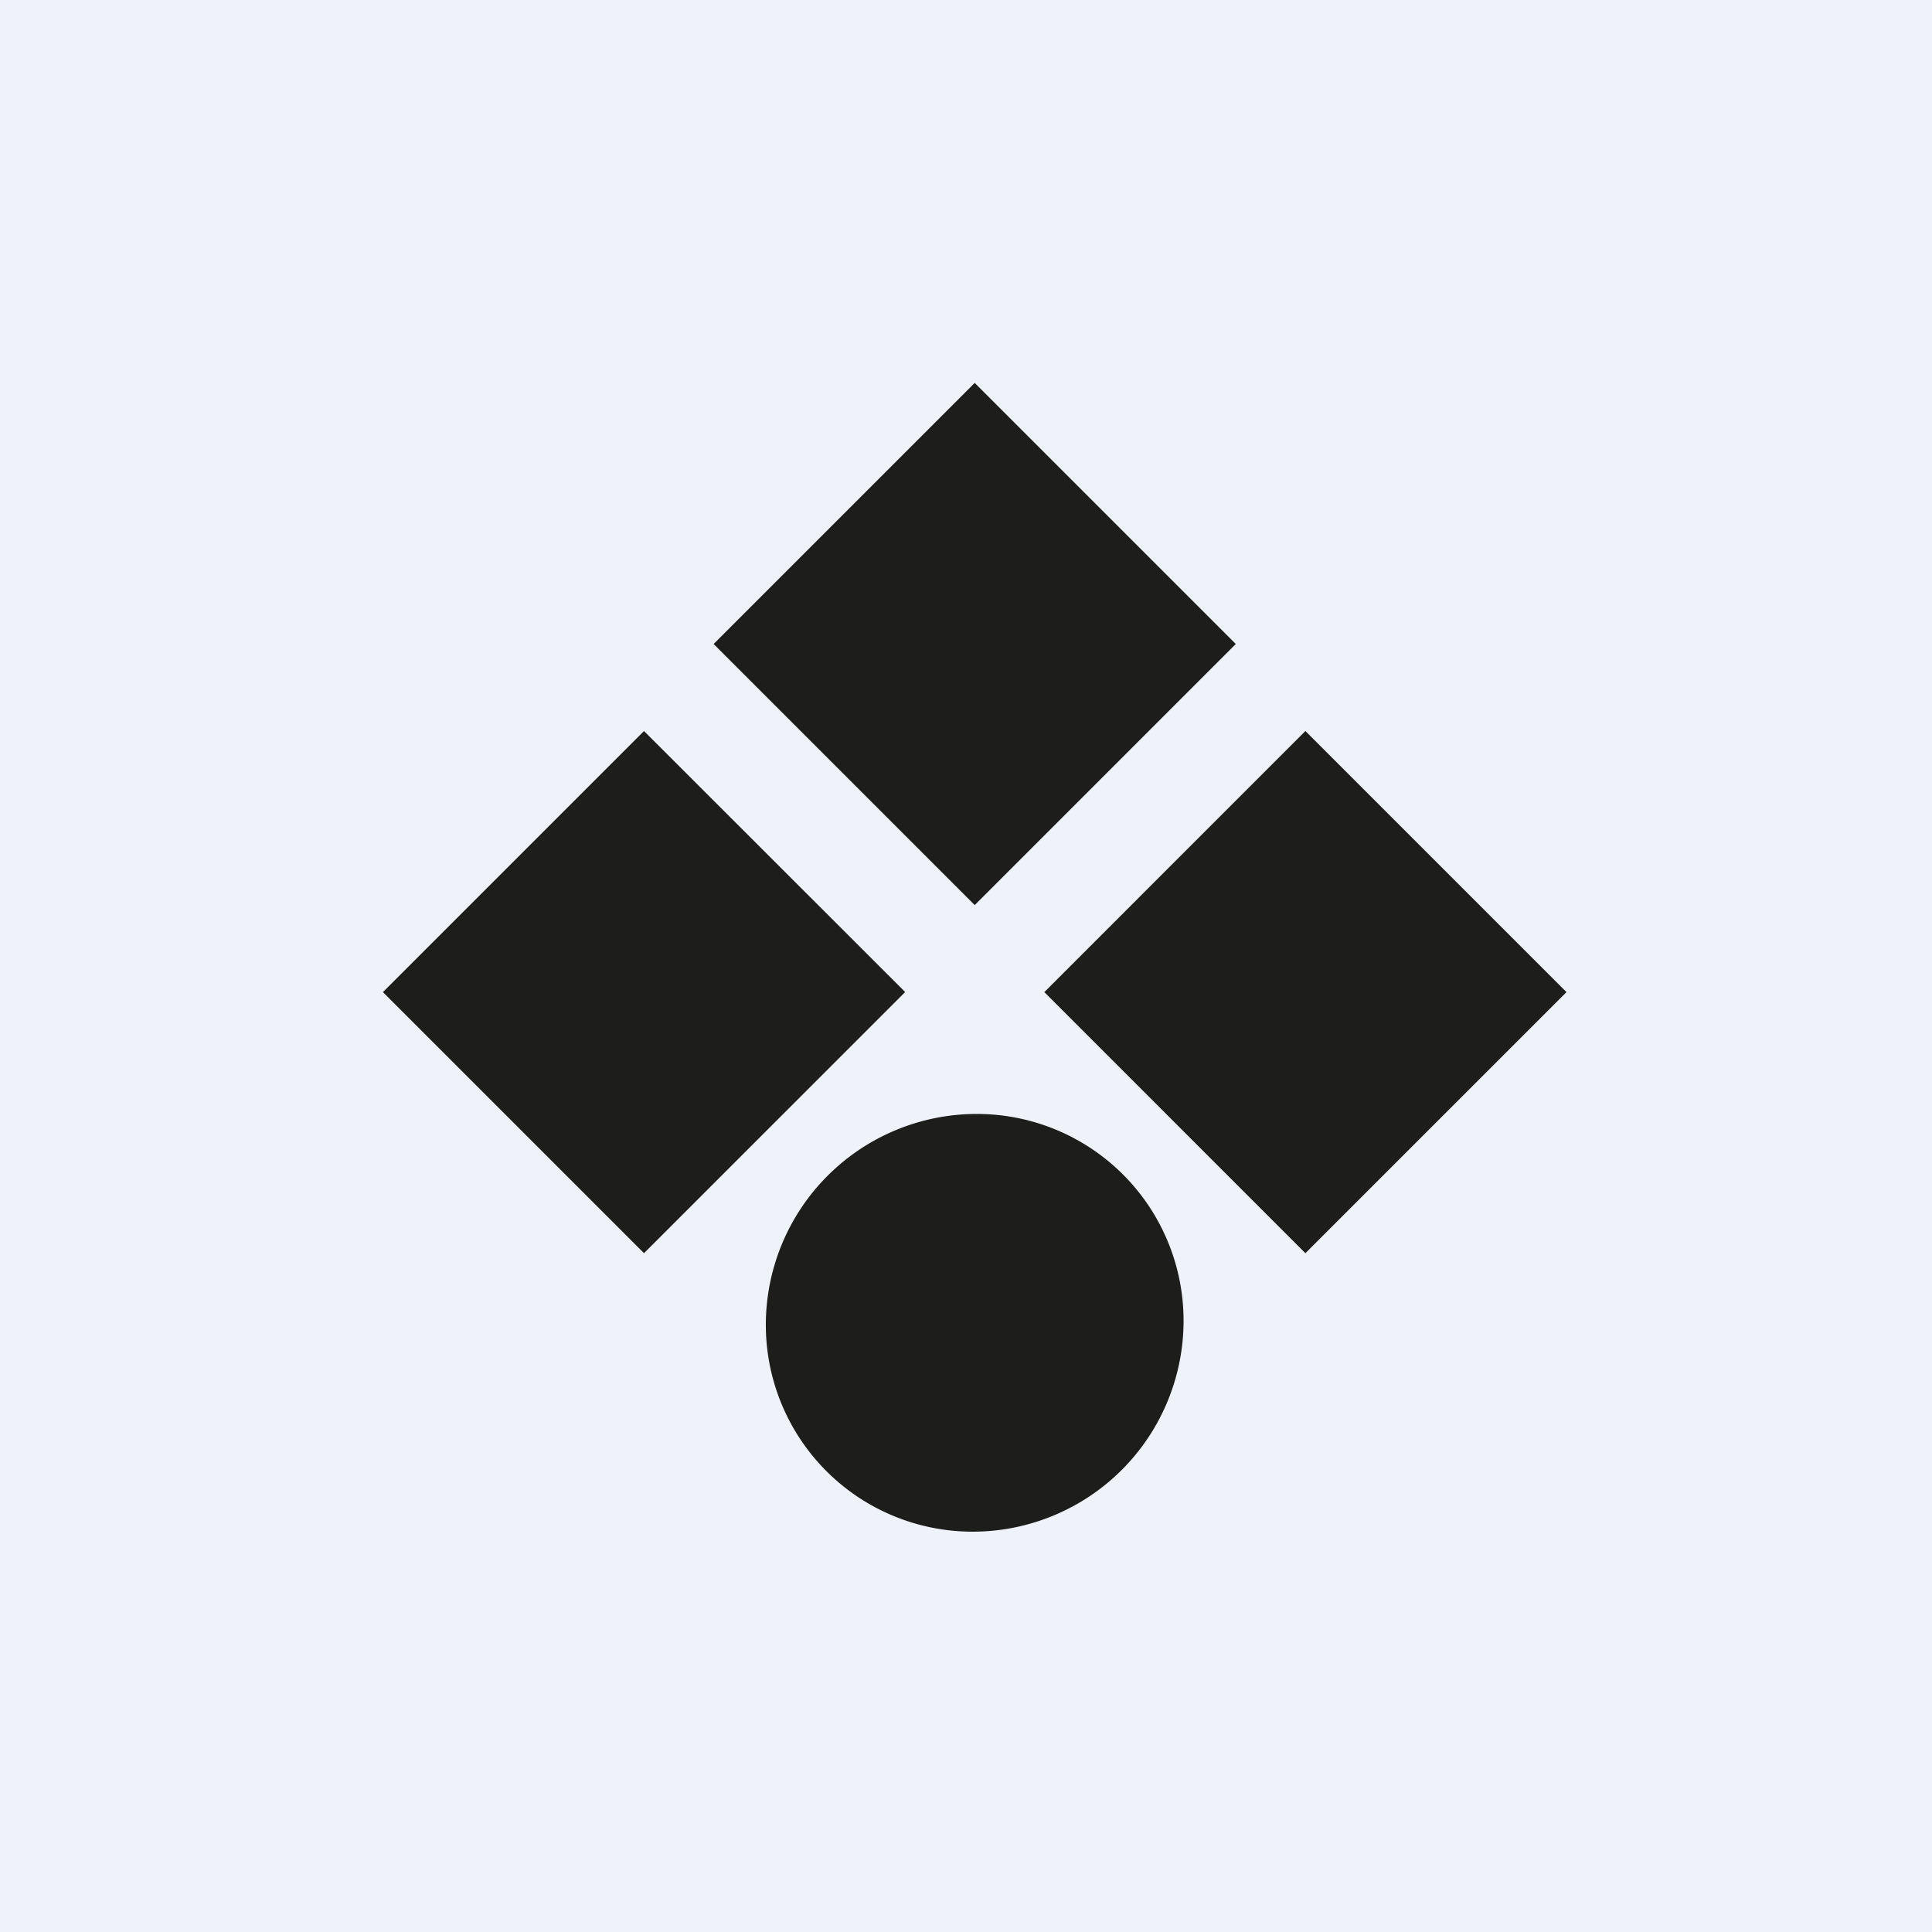
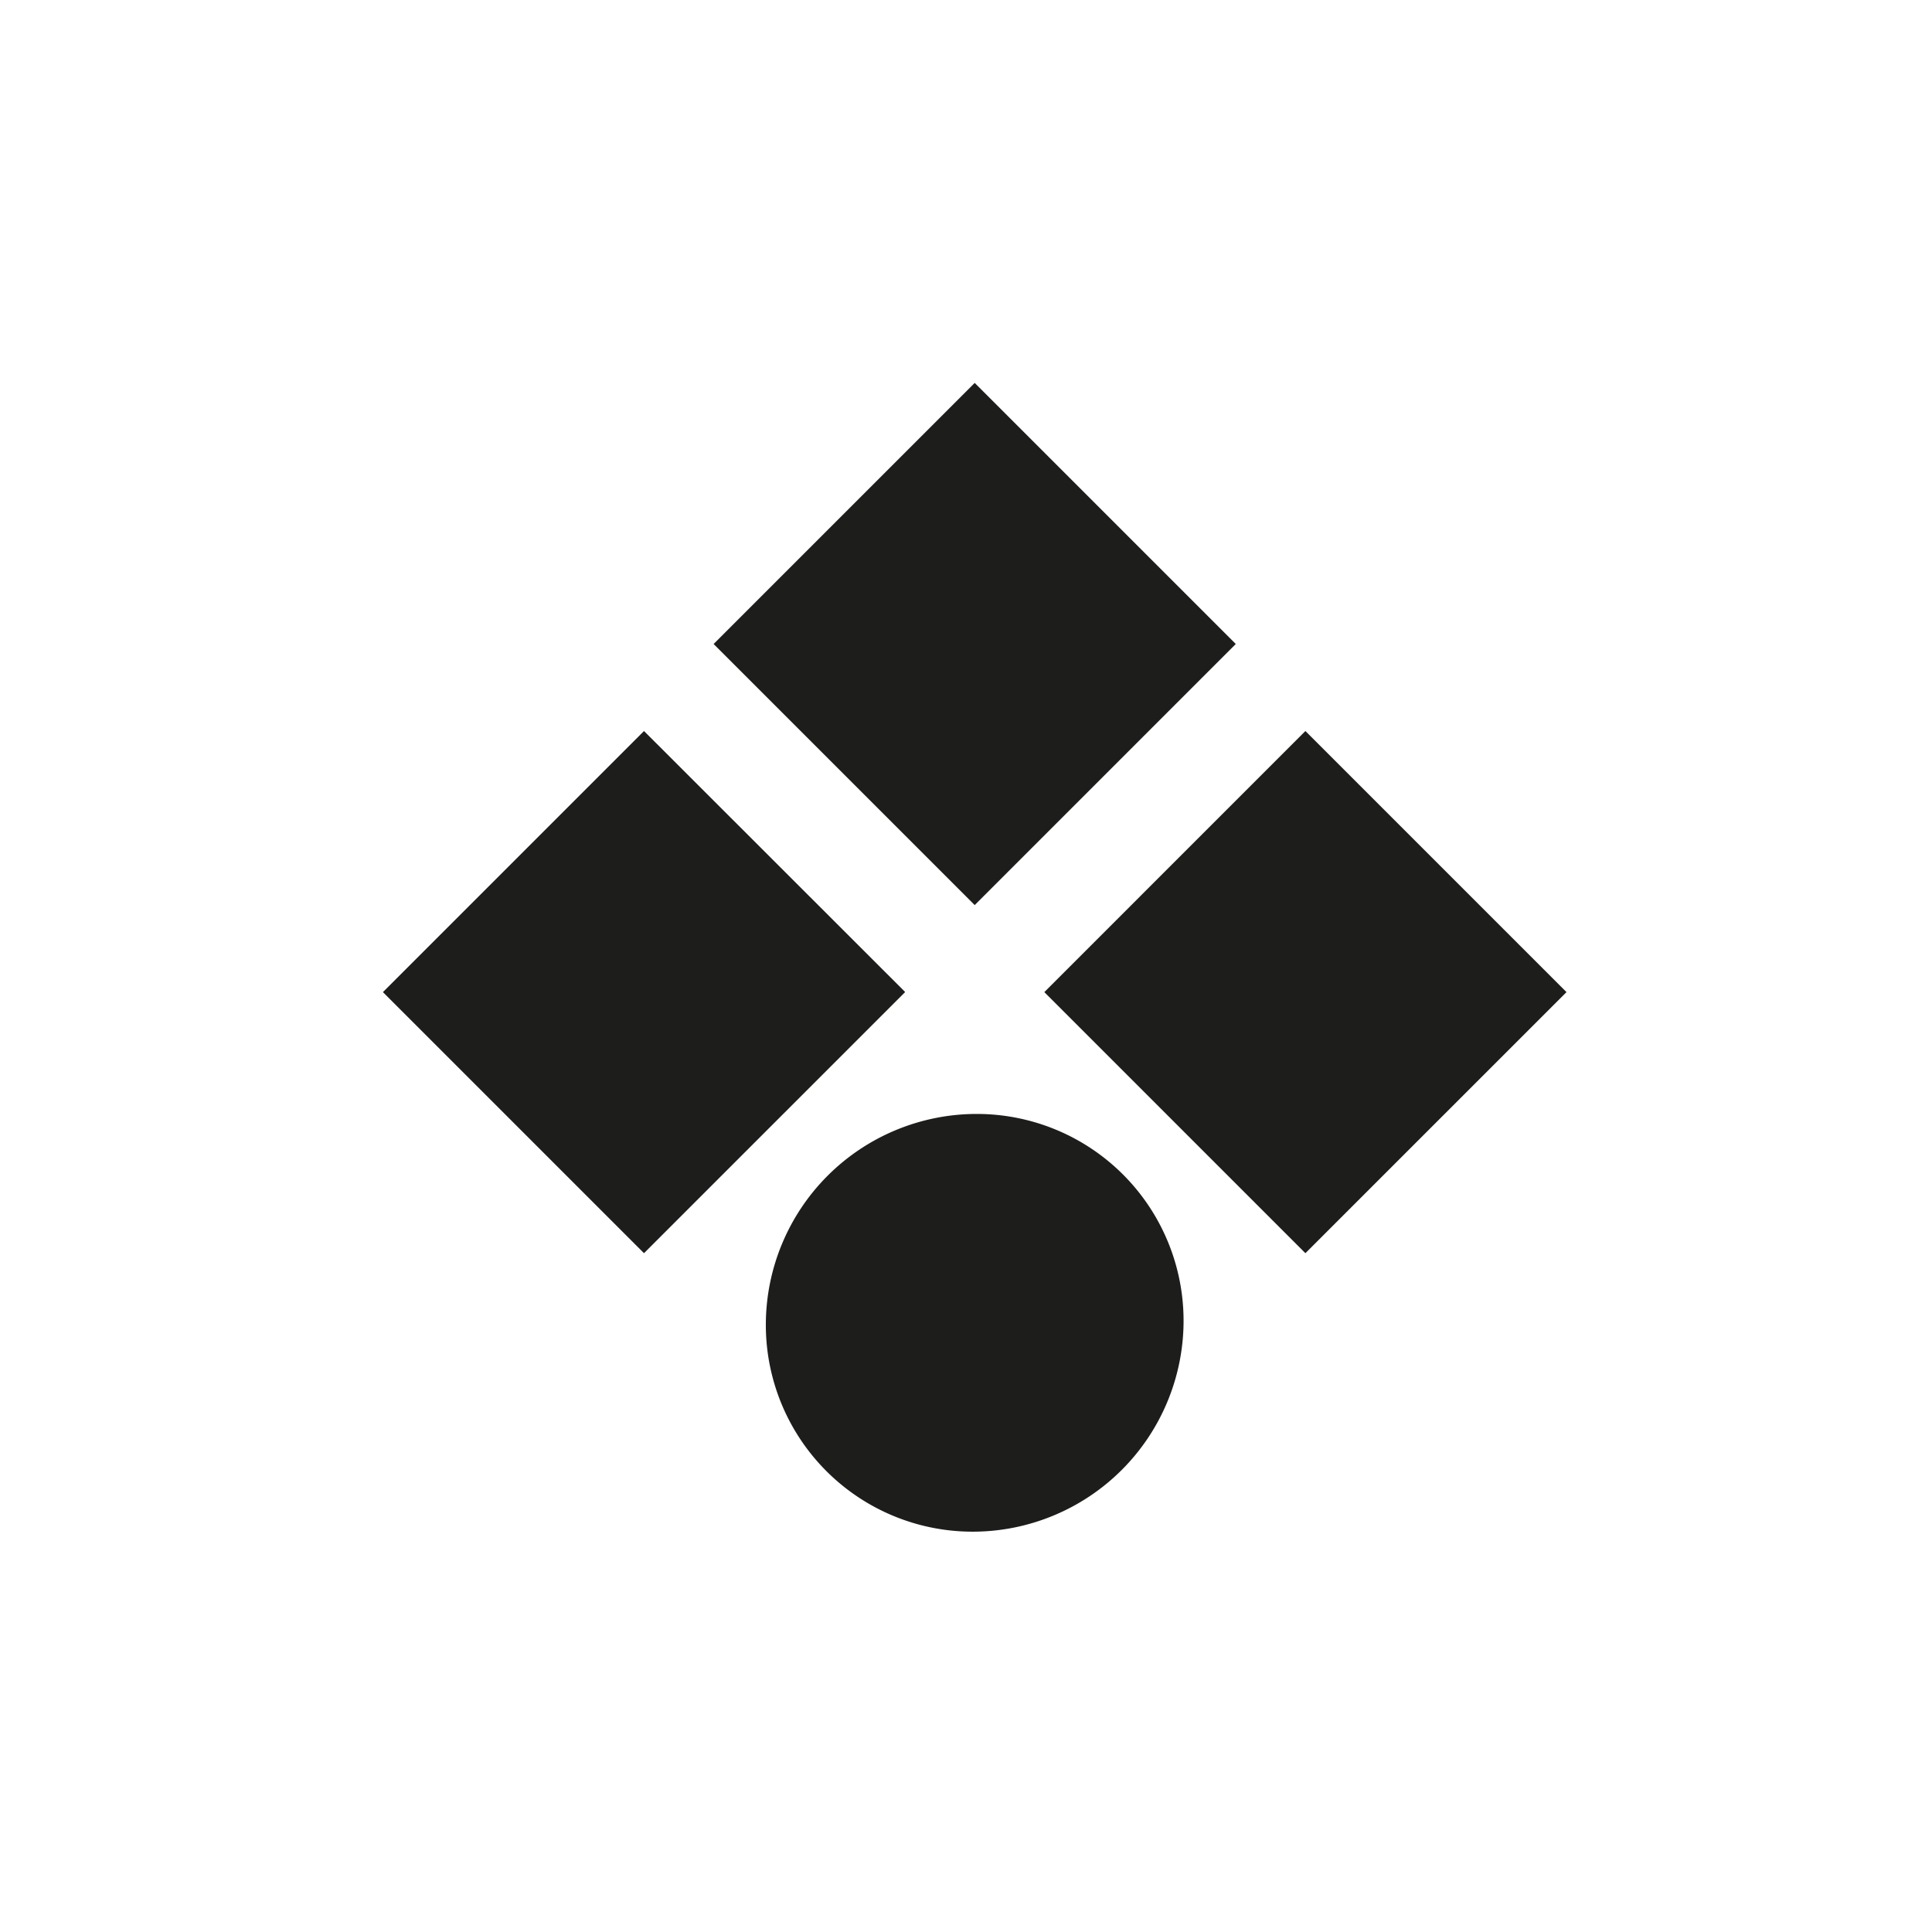
<svg xmlns="http://www.w3.org/2000/svg" viewBox="0 0 55.5 55.5">
-   <path d="M 0,0 H 55.5 V 55.5 H 0 Z" fill="rgb(239, 242, 248)" />
  <path d="M 25.99,28.485 L 18.5,21 L 11,28.5 L 18.5,36 L 26,28.5 Z M 45,28.5 L 37.5,21 L 30,28.5 L 37.5,36 L 45,28.5 Z M 28,11 L 35.5,18.5 L 28,26 L 20.5,18.5 L 28,11 Z M 28.03,32 A 5.94,5.94 0 0,1 34,37.97 A 6.06,6.06 0 0,1 27.97,44 A 5.94,5.94 0 0,1 22,38.03 A 6.06,6.06 0 0,1 28.03,32 Z" fill="rgb(29, 29, 28)" />
</svg>